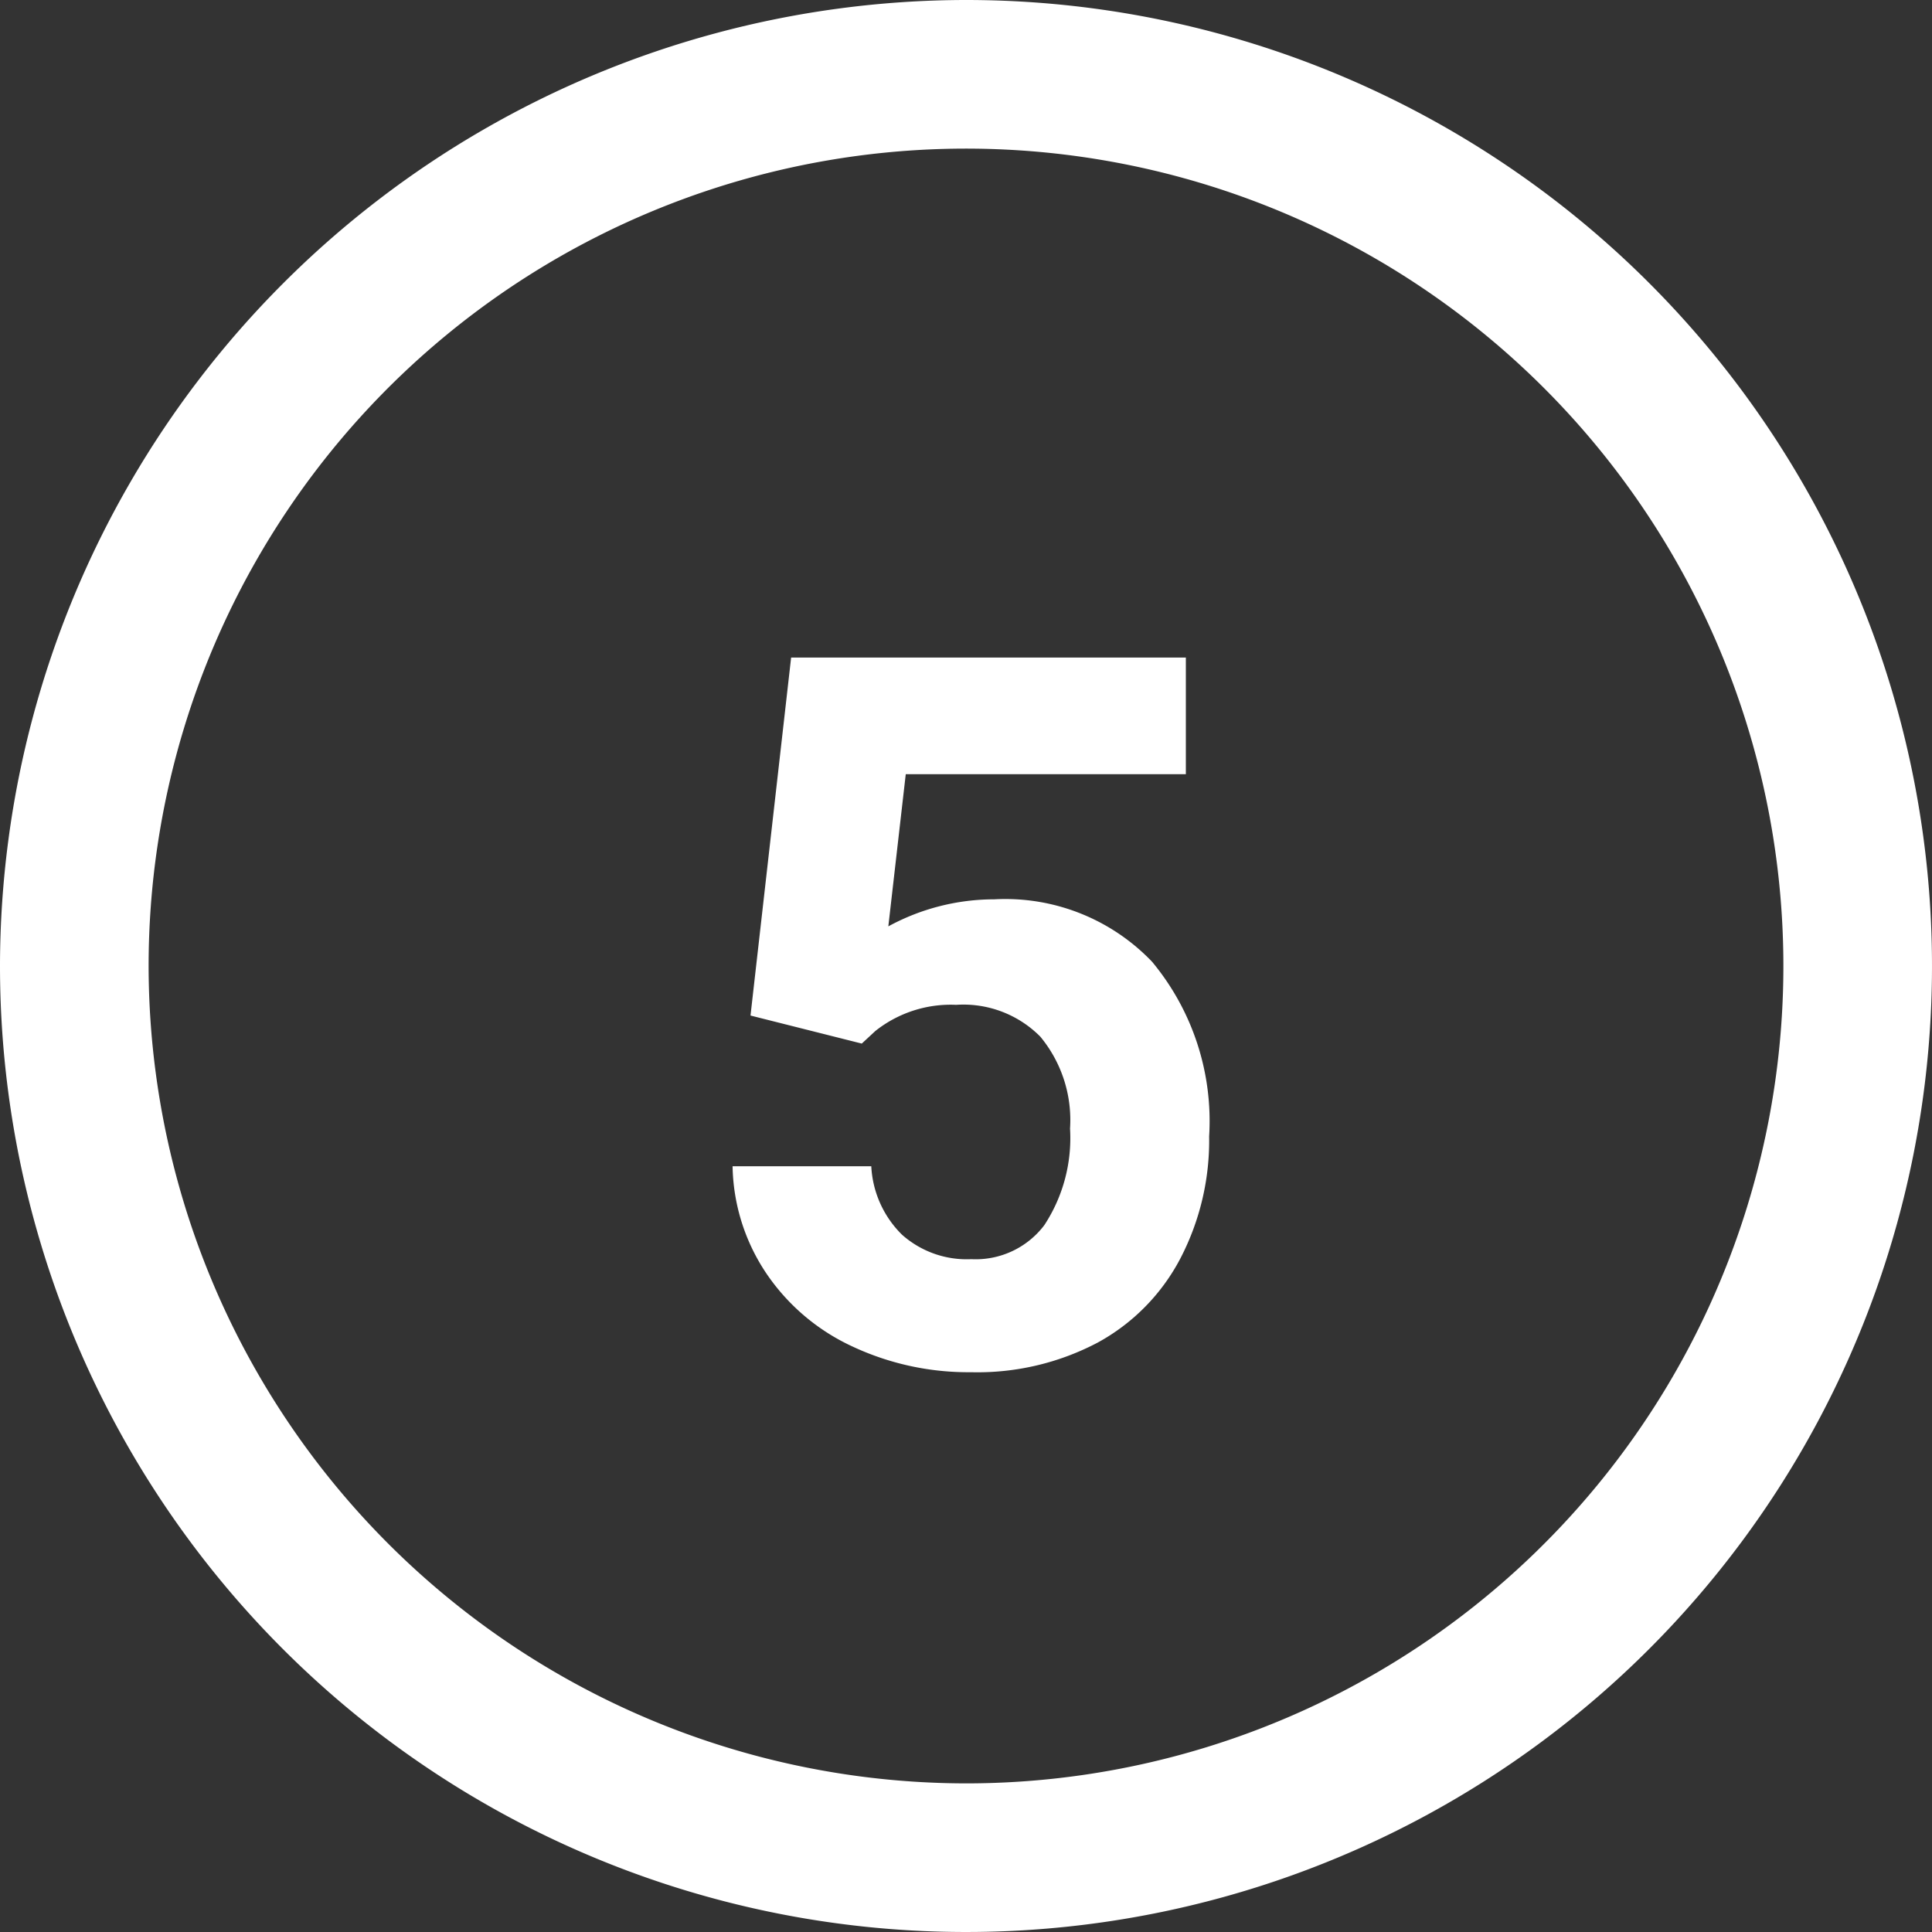
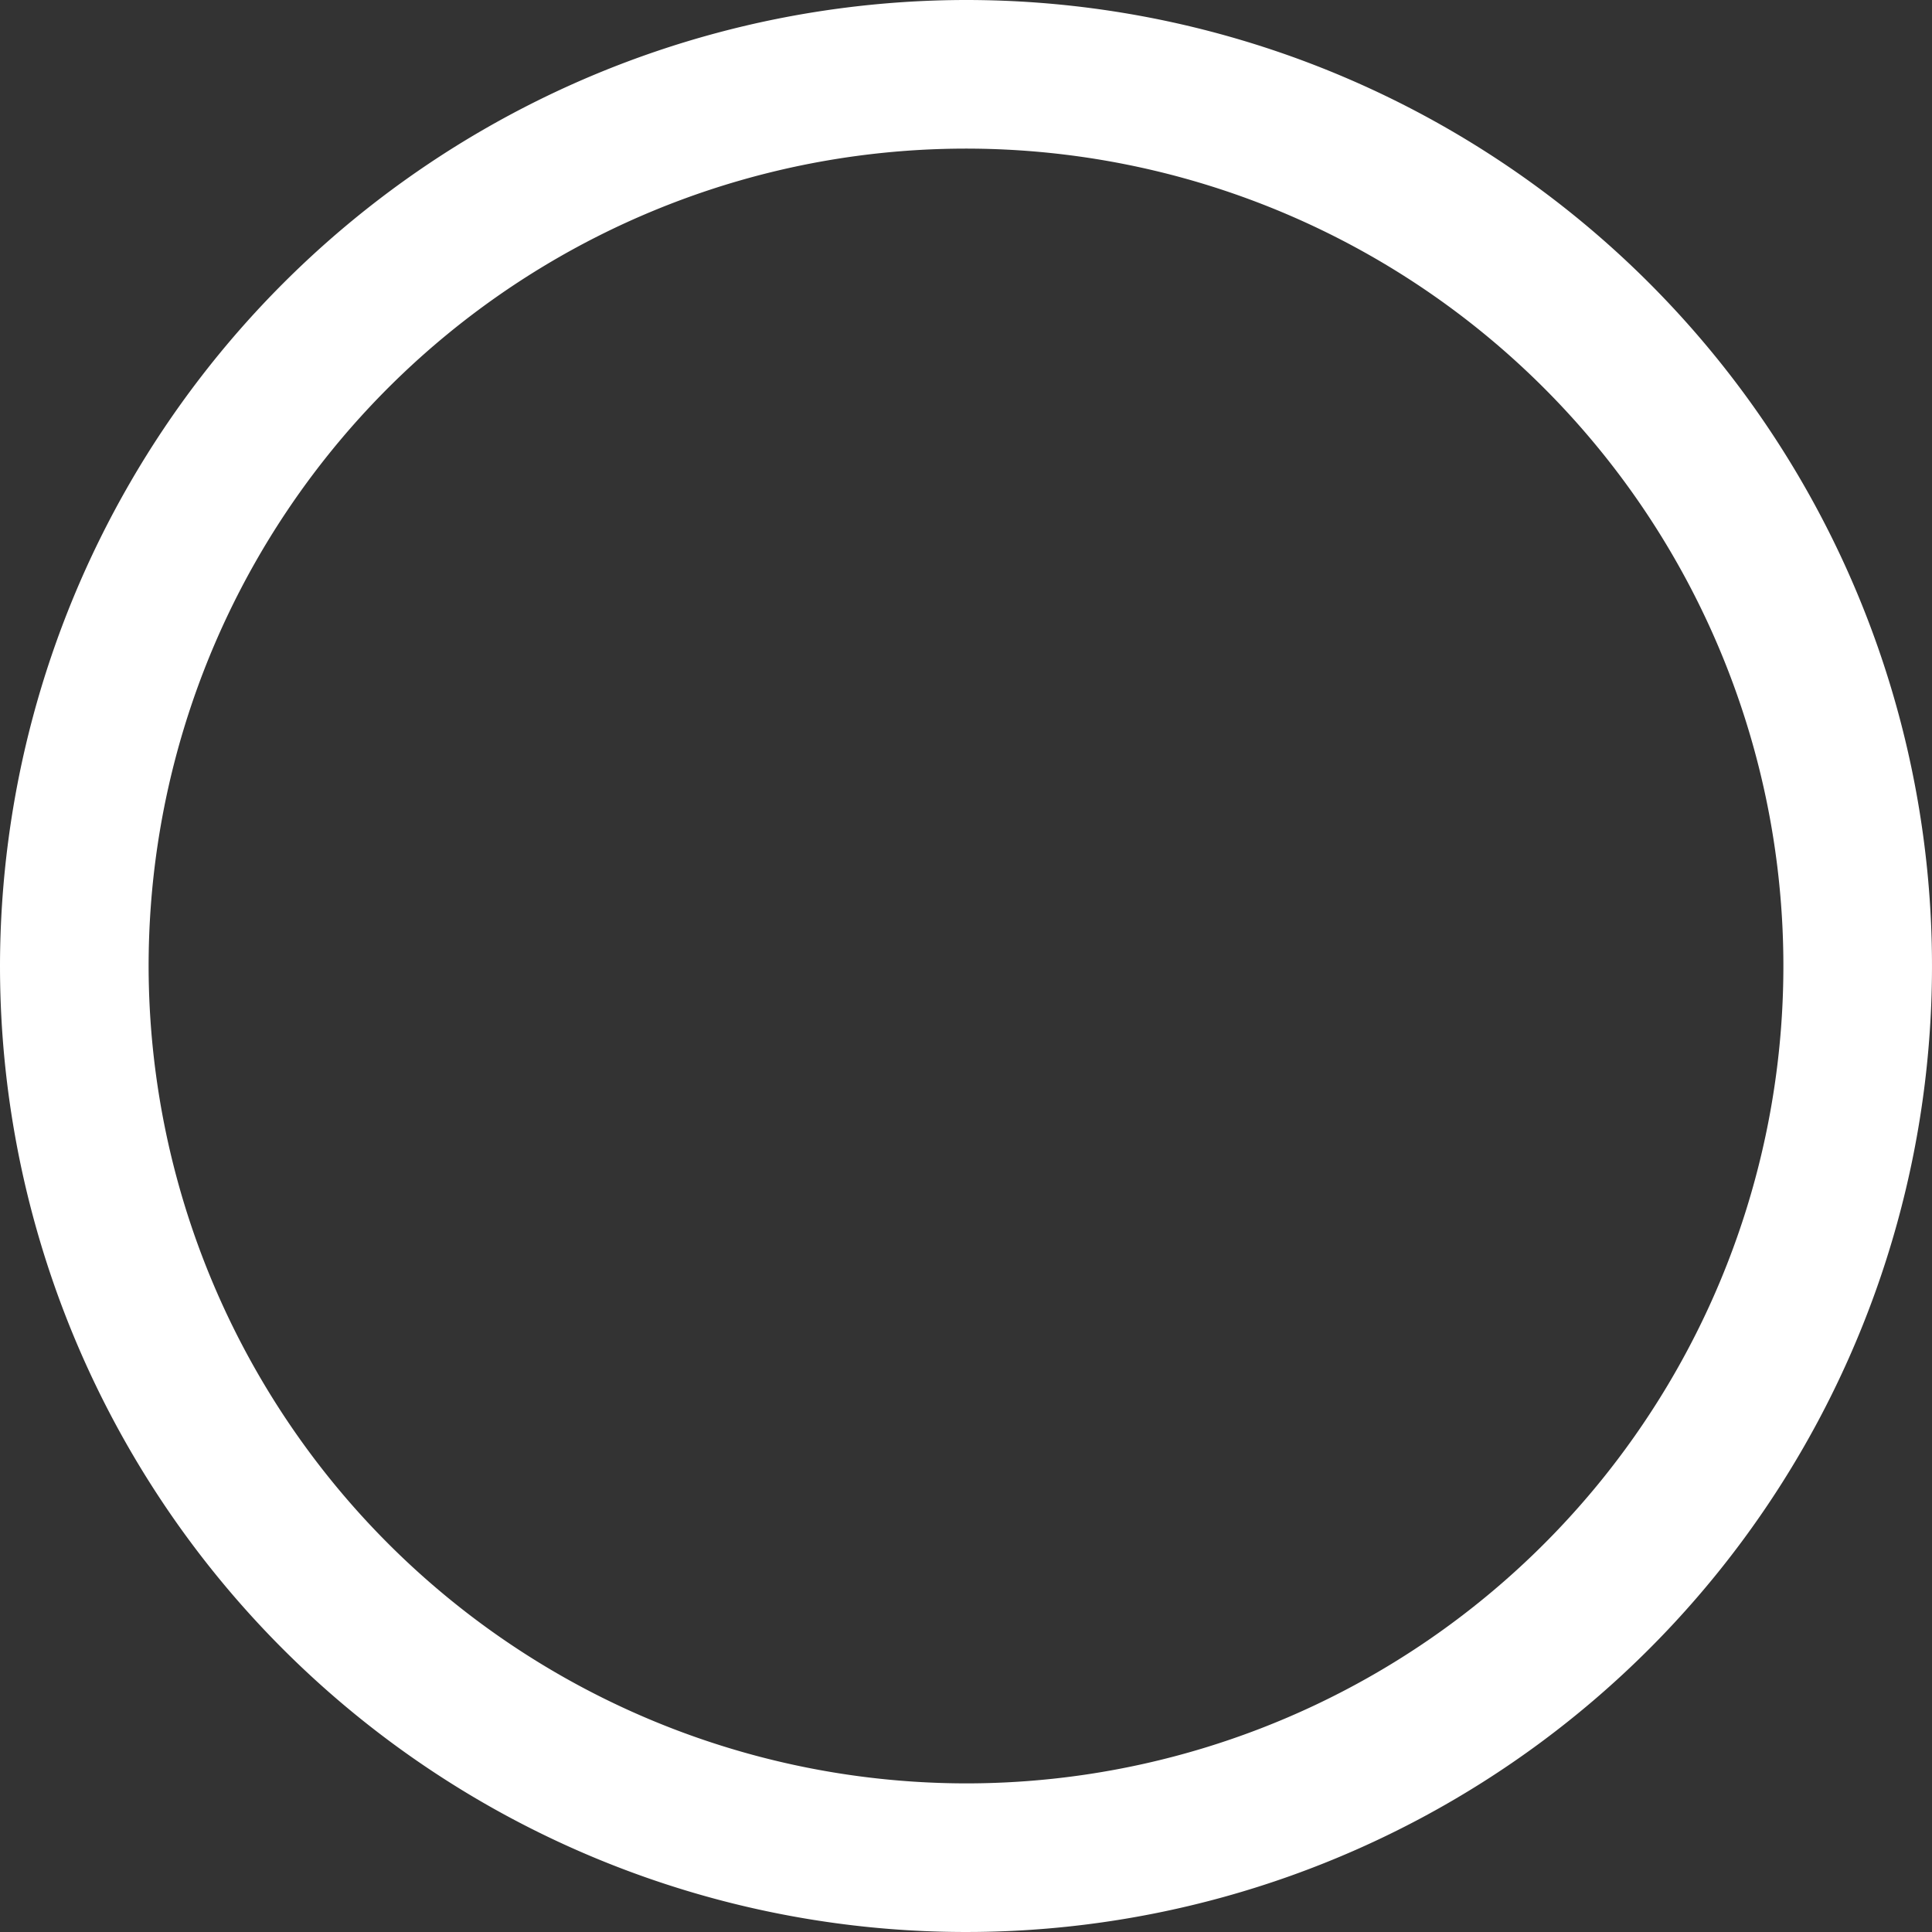
<svg xmlns="http://www.w3.org/2000/svg" width="19.5" height="19.5" viewBox="0 0 19.5 19.5">
  <rect x="0" y="0" width="19.5" height="19.5" fill="#333333" stroke="none" />
  <g id="_5" data-name="5" transform="translate(-2515.25 9014.75)">
    <path id="Ellipse_6" data-name="Ellipse 6" d="M9-.75A9.75,9.75,0,1,1-.75,9,9.761,9.761,0,0,1,9-.75Zm0,18A8.25,8.25,0,1,0,.75,9,8.259,8.259,0,0,0,9,17.25Z" transform="translate(2516 -9014)" fill="#fff" />
-     <path id="Path_10914" data-name="Path 10914" d="M-2.175-3.5l.41-3.613H2.219v1.177H-.608L-.784-4.4A2.237,2.237,0,0,1,.286-4.673a2.049,2.049,0,0,1,1.592.63A2.516,2.516,0,0,1,2.454-2.28a2.578,2.578,0,0,1-.291,1.233A2.051,2.051,0,0,1,1.331-.2,2.6,2.6,0,0,1,.051.1a2.76,2.76,0,0,1-1.2-.261A2.122,2.122,0,0,1-2.017-.9a2,2,0,0,1-.339-1.079h1.4a1.043,1.043,0,0,0,.31.691.983.983,0,0,0,.7.247.868.868,0,0,0,.737-.344,1.6,1.6,0,0,0,.259-.974,1.319,1.319,0,0,0-.3-.928A1.093,1.093,0,0,0-.1-3.608a1.222,1.222,0,0,0-.815.264l-.137.127Z" transform="translate(2525 -9001)" fill="#fff" />
  </g>
</svg>